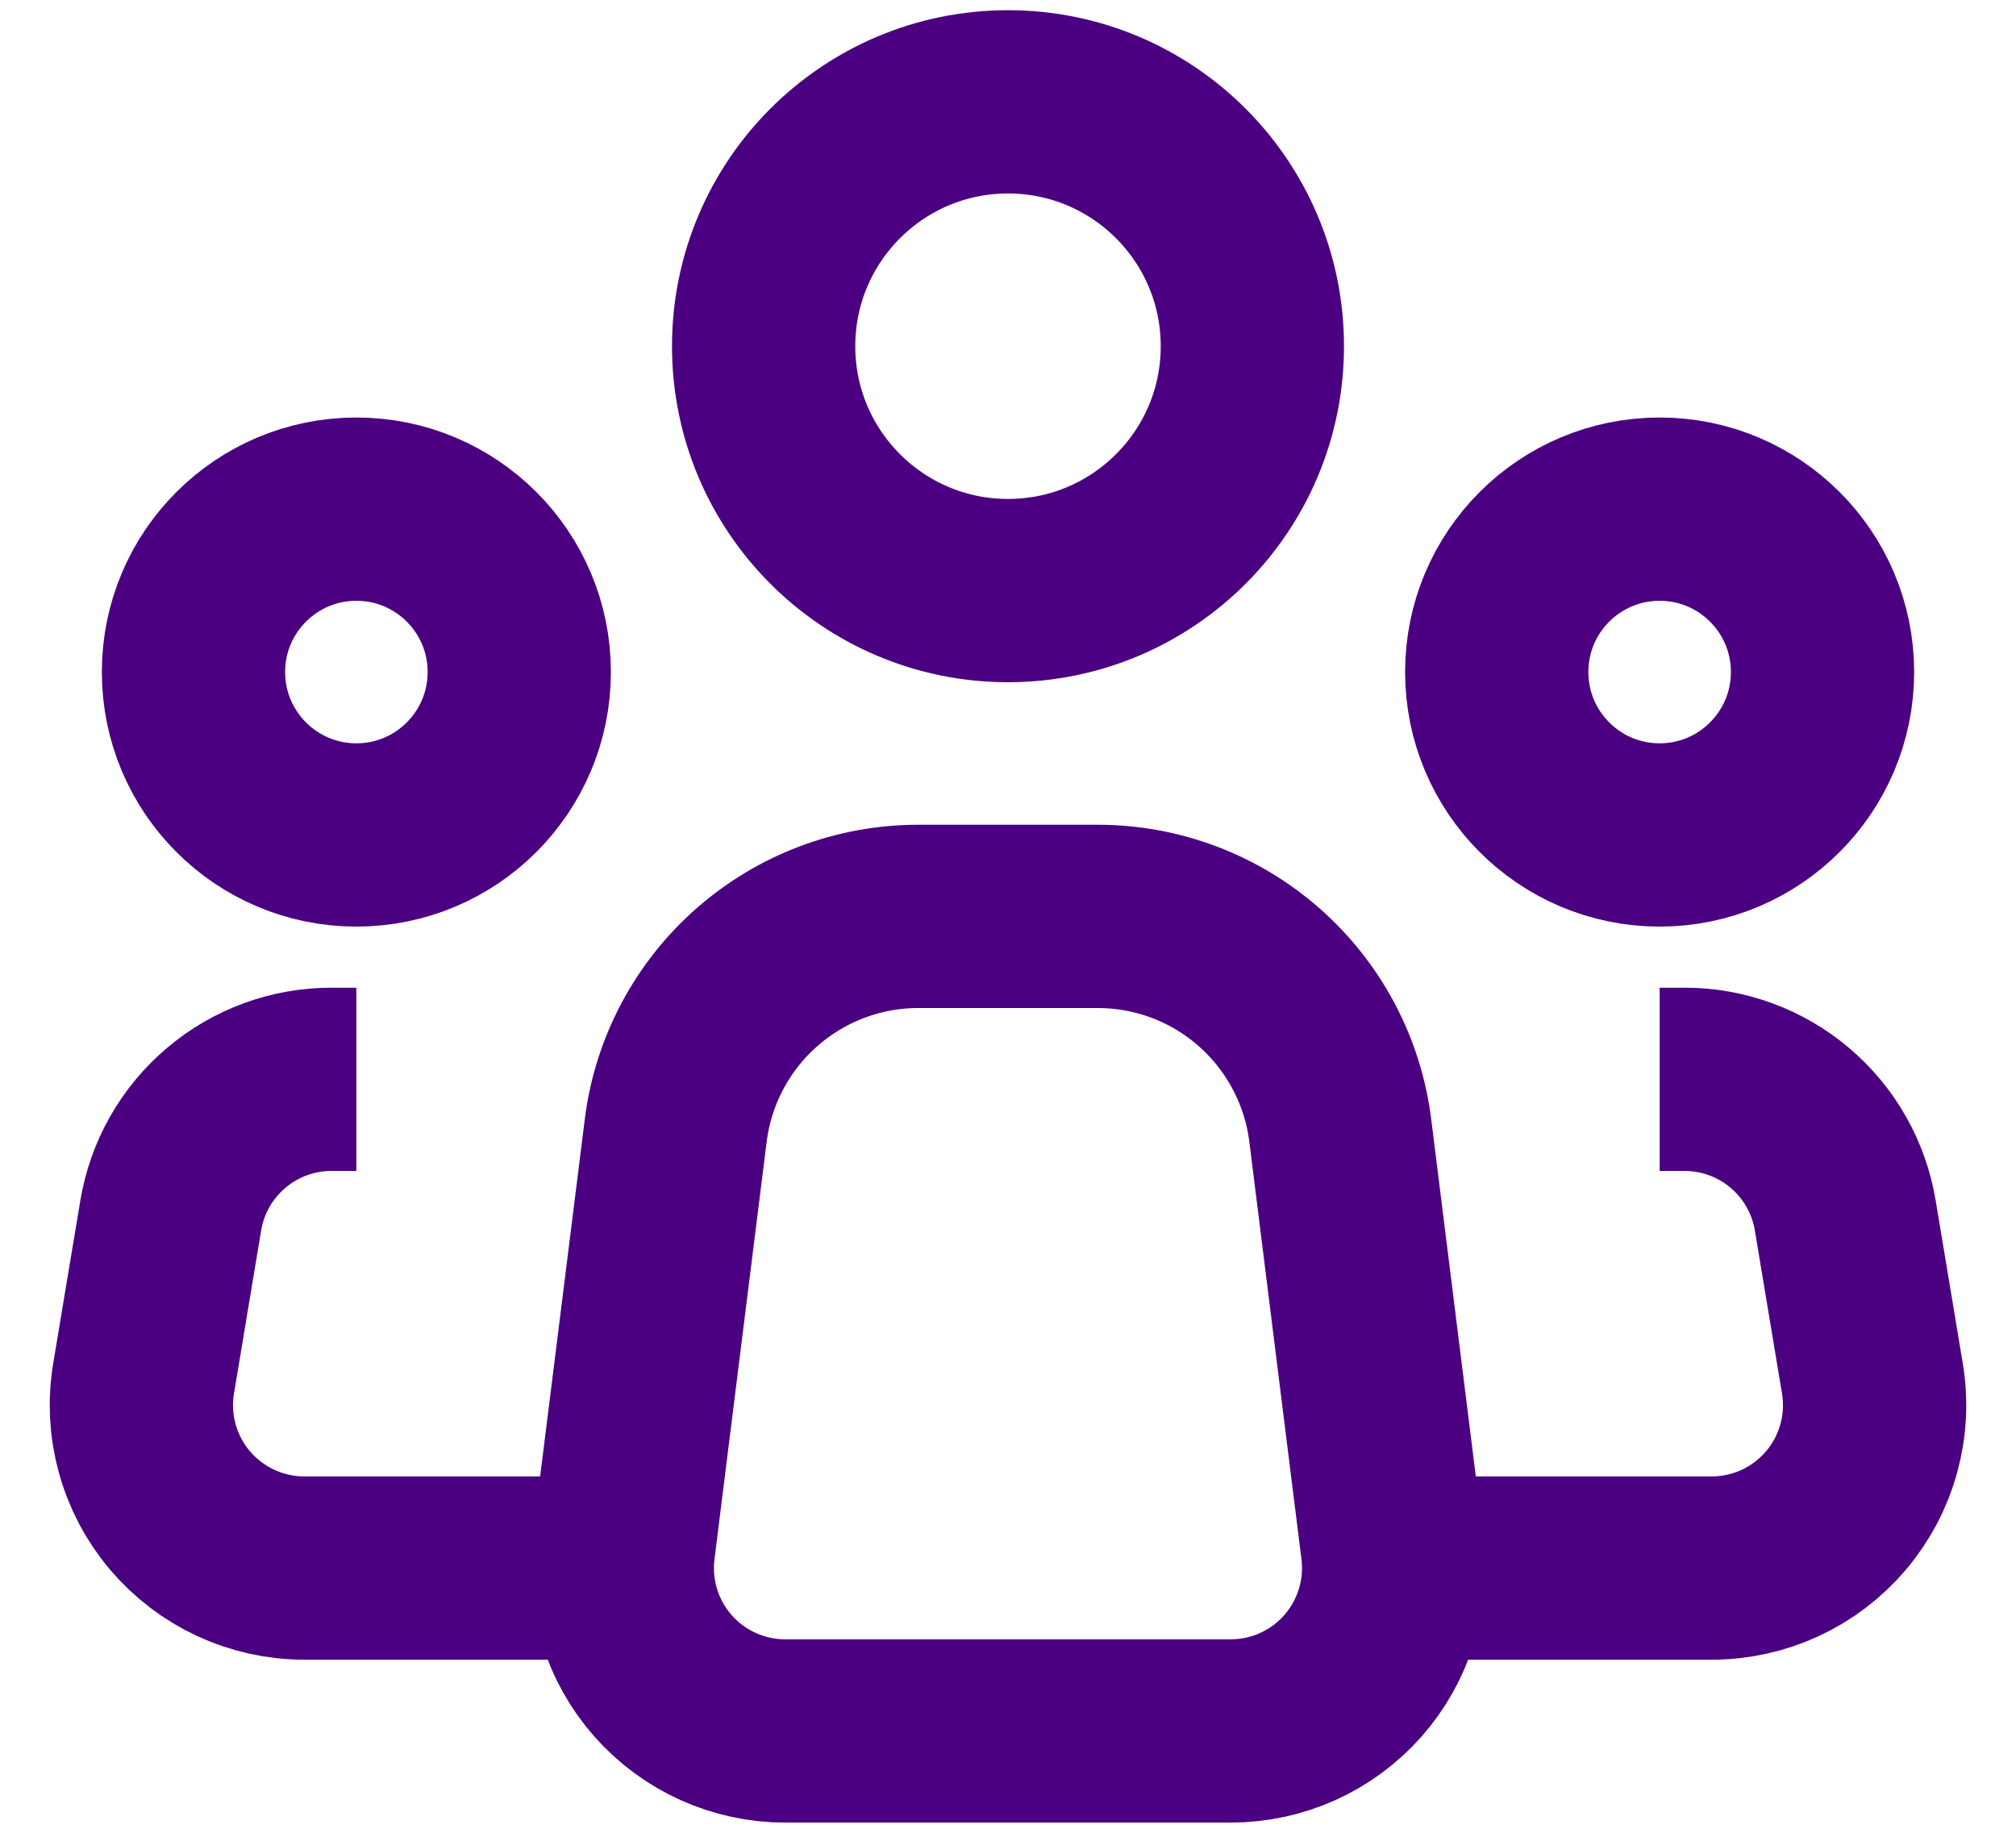
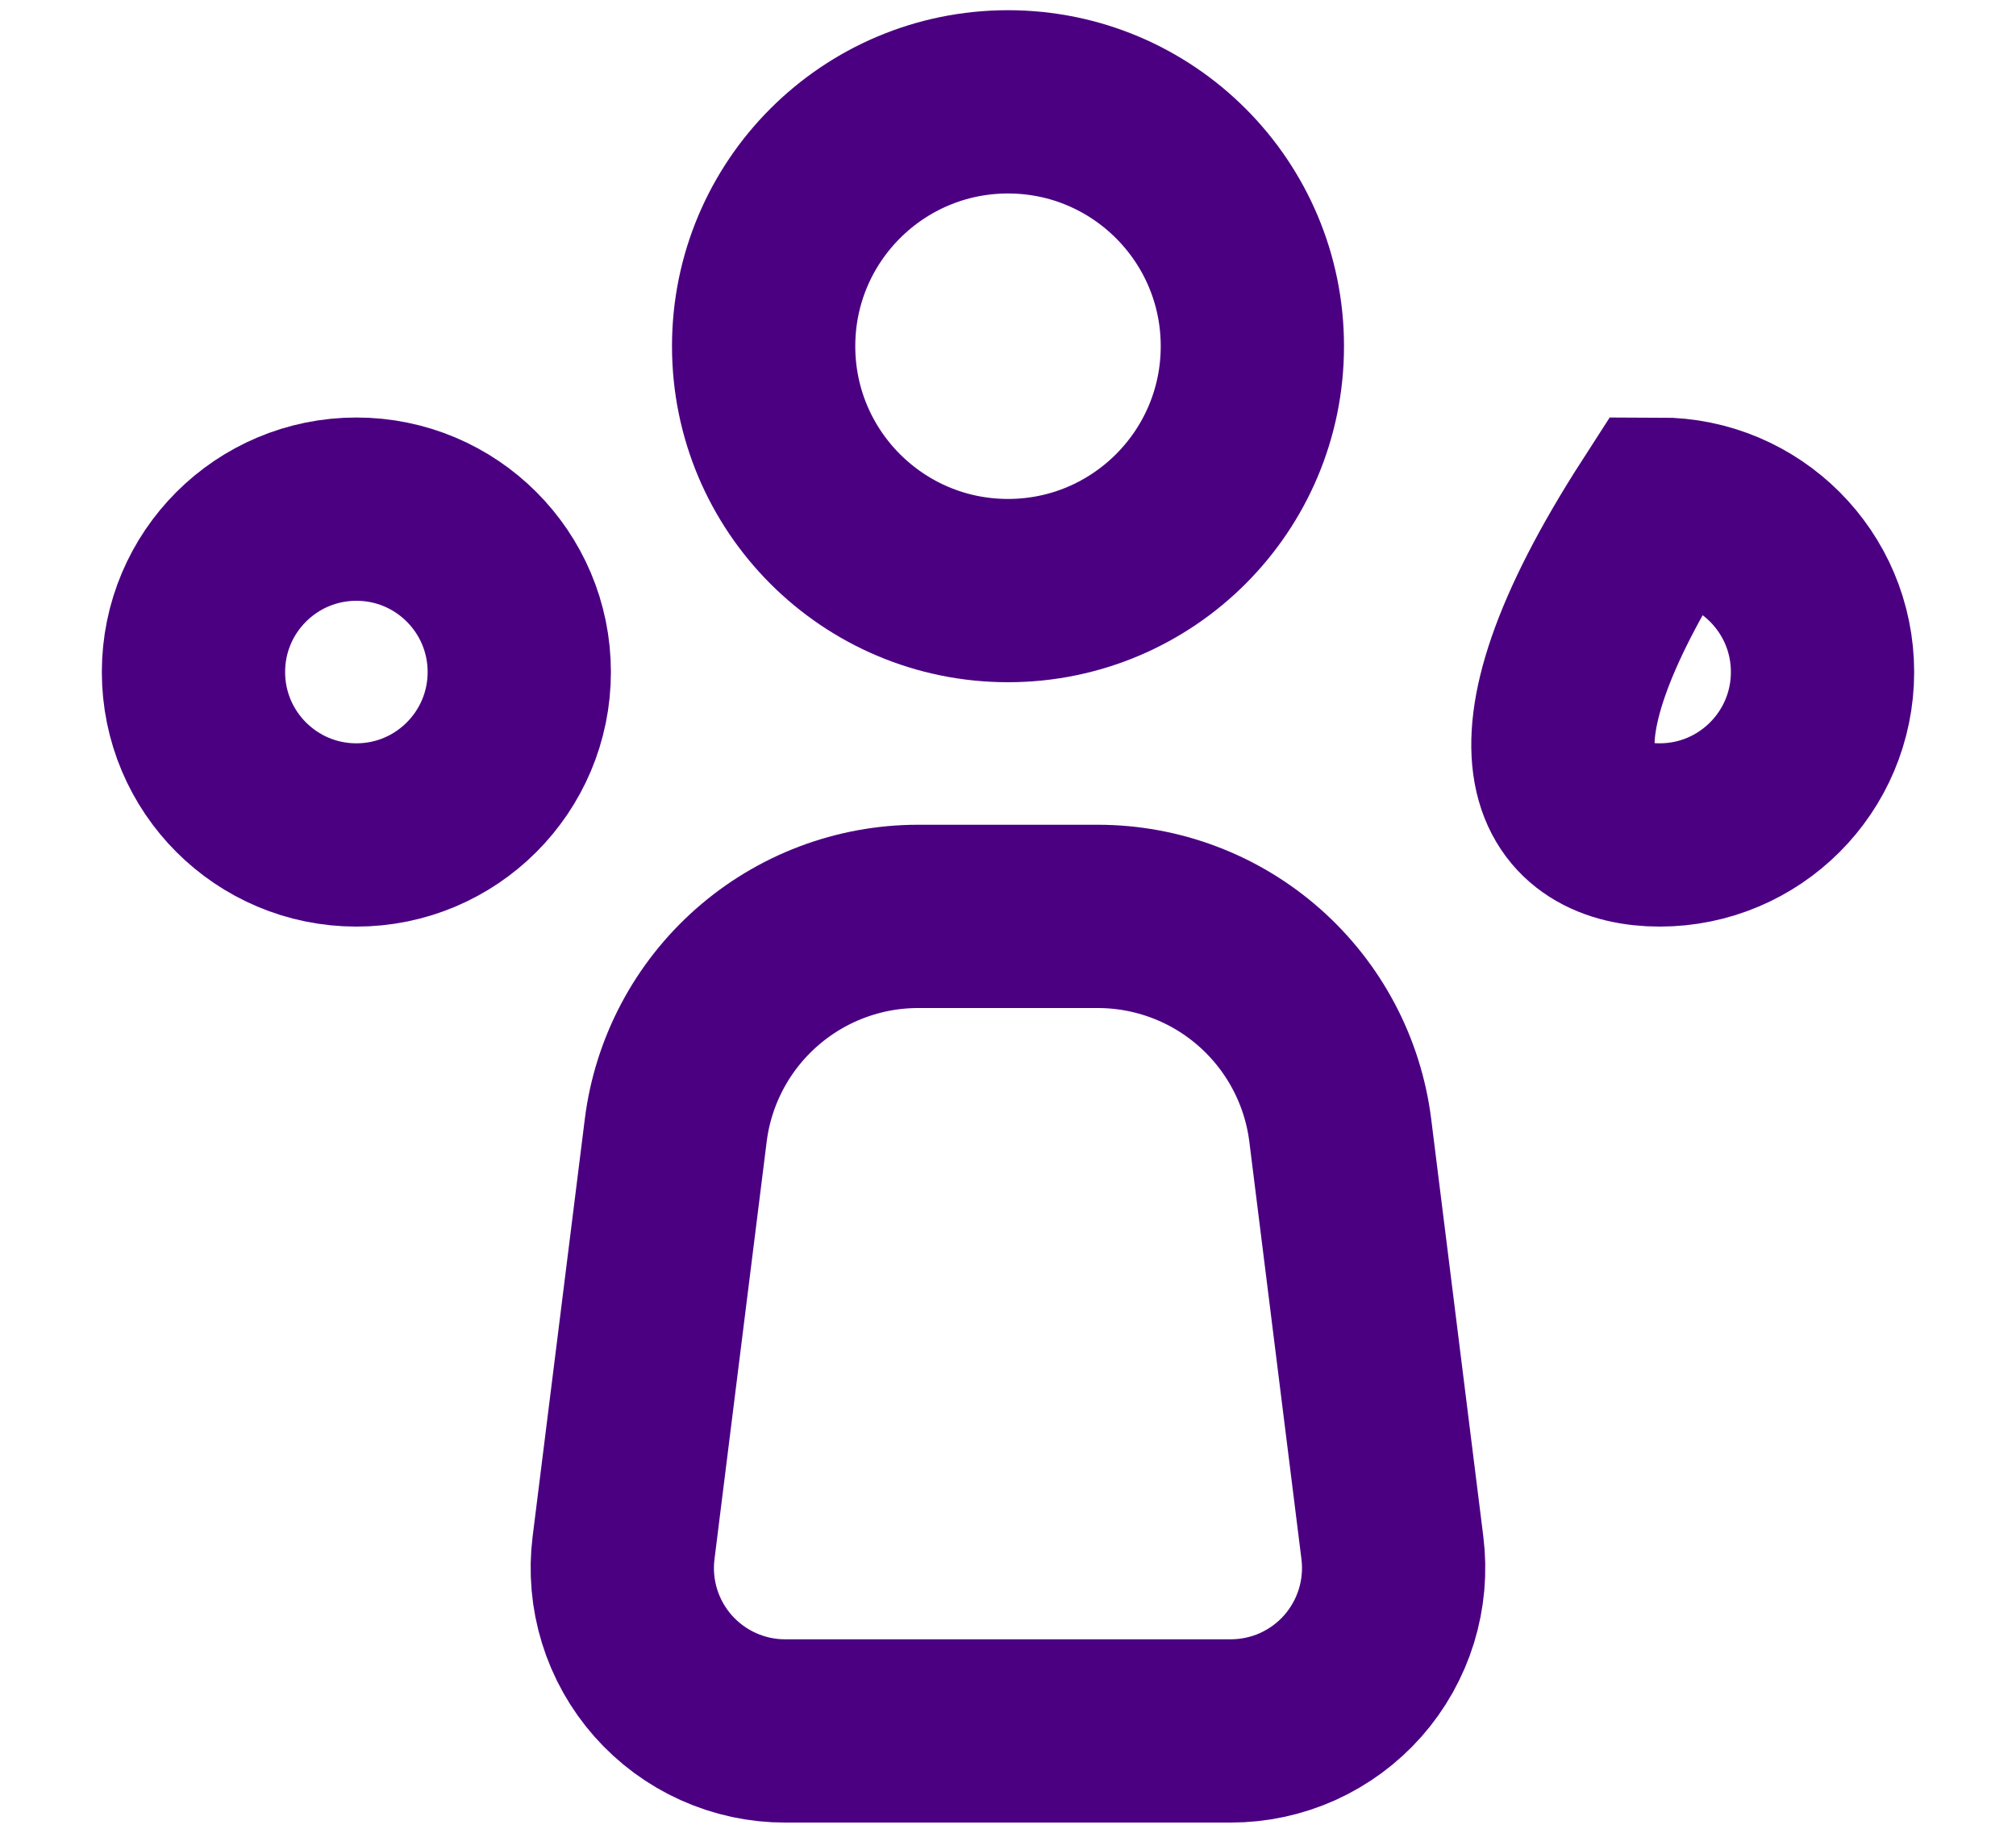
<svg xmlns="http://www.w3.org/2000/svg" width="33" height="30" viewBox="0 0 33 30" fill="none">
  <g id="Group">
    <path id="Vector" d="M22.792 25.336L21.939 18.504C21.818 17.536 21.347 16.646 20.616 16.001C19.885 15.355 18.943 15 17.968 15H15.029C14.055 15 13.113 15.357 12.383 16.002C11.652 16.647 11.182 17.537 11.061 18.504L10.207 25.336C10.16 25.711 10.193 26.092 10.305 26.454C10.416 26.815 10.604 27.149 10.854 27.432C11.105 27.716 11.413 27.943 11.758 28.098C12.102 28.253 12.476 28.334 12.855 28.333H20.145C20.523 28.333 20.897 28.253 21.242 28.098C21.587 27.942 21.895 27.715 22.145 27.432C22.395 27.148 22.582 26.815 22.694 26.453C22.805 26.092 22.839 25.711 22.792 25.336Z" stroke="#4B0082" stroke-width="3" strokeLinecap="round" strokeLinejoin="round" />
    <path id="Vector_2" d="M16.5 9.667C18.709 9.667 20.5 7.876 20.5 5.667C20.5 3.458 18.709 1.667 16.5 1.667C14.291 1.667 12.5 3.458 12.5 5.667C12.5 7.876 14.291 9.667 16.5 9.667Z" stroke="#4B0082" stroke-width="3" />
    <path id="Vector_3" d="M5.834 13.667C7.306 13.667 8.5 12.473 8.5 11C8.5 9.527 7.306 8.334 5.834 8.334C4.361 8.334 3.167 9.527 3.167 11C3.167 12.473 4.361 13.667 5.834 13.667Z" stroke="#4B0082" stroke-width="3" />
-     <path id="Vector_4" d="M27.167 13.667C28.639 13.667 29.833 12.473 29.833 11C29.833 9.527 28.639 8.334 27.167 8.334C25.694 8.334 24.5 9.527 24.5 11C24.5 12.473 25.694 13.667 27.167 13.667Z" stroke="#4B0082" stroke-width="3" />
-     <path id="Vector_5" d="M5.833 17.667H5.425C4.794 17.667 4.183 17.89 3.702 18.299C3.22 18.706 2.899 19.272 2.795 19.895L2.351 22.561C2.287 22.944 2.307 23.335 2.41 23.708C2.513 24.082 2.696 24.428 2.946 24.724C3.197 25.019 3.509 25.257 3.86 25.42C4.211 25.582 4.594 25.667 4.981 25.667H9.833M27.167 17.667H27.575C28.206 17.667 28.817 17.89 29.299 18.299C29.78 18.706 30.102 19.272 30.205 19.895L30.649 22.561C30.713 22.944 30.693 23.335 30.59 23.708C30.487 24.082 30.304 24.428 30.054 24.724C29.803 25.019 29.492 25.257 29.14 25.42C28.789 25.582 28.406 25.667 28.019 25.667H23.167" stroke="#4B0082" stroke-width="3" strokeLinecap="round" strokeLinejoin="round" />
+     <path id="Vector_4" d="M27.167 13.667C28.639 13.667 29.833 12.473 29.833 11C29.833 9.527 28.639 8.334 27.167 8.334C24.5 12.473 25.694 13.667 27.167 13.667Z" stroke="#4B0082" stroke-width="3" />
  </g>
</svg>